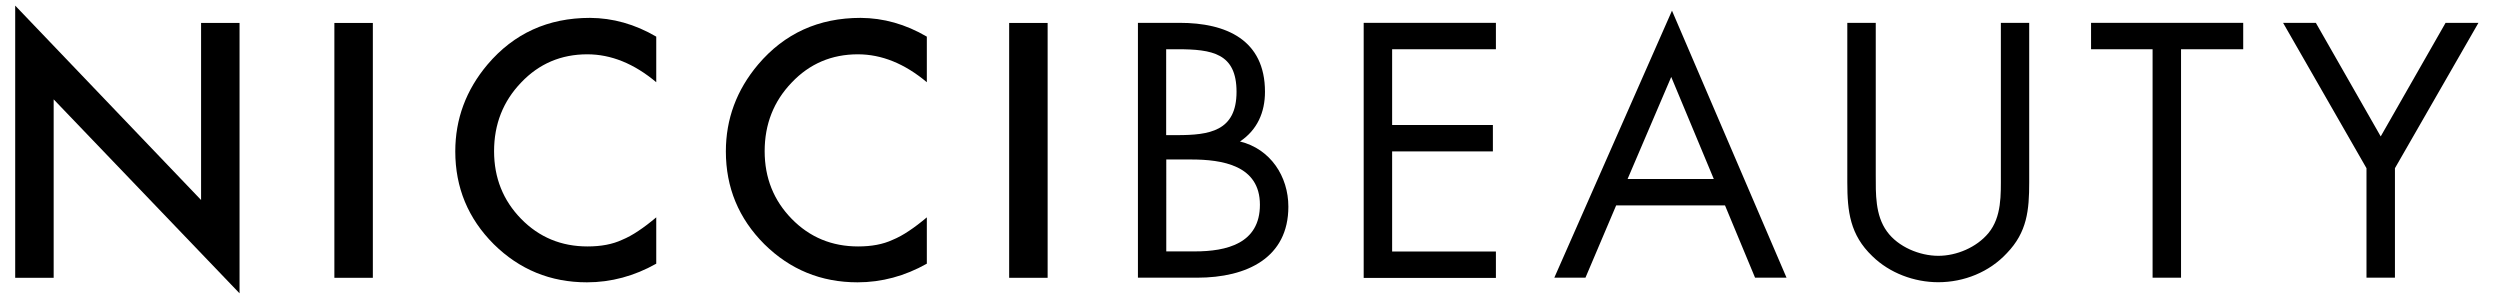
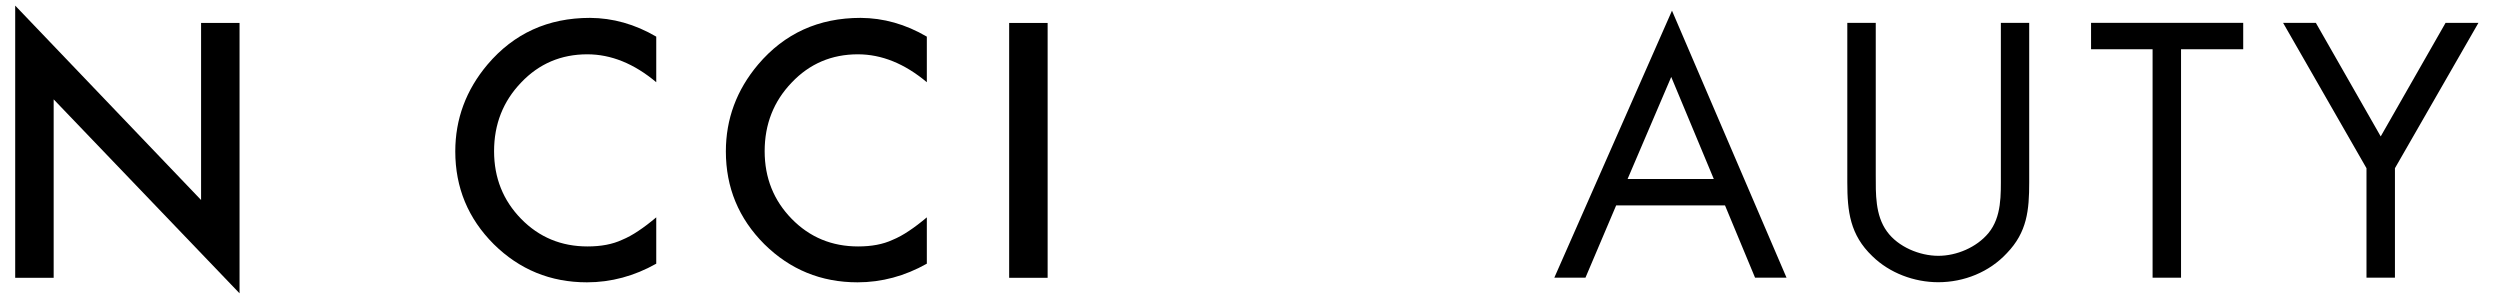
<svg xmlns="http://www.w3.org/2000/svg" xml:space="preserve" style="enable-background:new 0 0 232 28;" viewBox="0 0 232 28" y="0px" x="0px" id="Lager_1" version="1.1">
  <g>
    <path d="M1.41,25.77V0.52l17.25,18.04V2.13h3.57v25.09l-17.25-18v16.56H1.41z" />
-     <path d="M34.6,2.13v23.65h-3.57V2.13H34.6z" />
    <path d="M60.9,3.4v4.23c-2.06-1.73-4.2-2.59-6.4-2.59c-2.43,0-4.48,0.87-6.14,2.62c-1.67,1.74-2.51,3.86-2.51,6.37   c0,2.48,0.84,4.57,2.51,6.28c1.67,1.71,3.73,2.56,6.16,2.56c1.26,0,2.32-0.2,3.2-0.61c0.49-0.2,1-0.48,1.52-0.83   c0.53-0.35,1.08-0.77,1.66-1.26v4.3c-2.04,1.15-4.19,1.73-6.43,1.73c-3.38,0-6.26-1.18-8.65-3.54c-2.38-2.38-3.57-5.25-3.57-8.61   c0-3.01,1-5.7,2.99-8.06c2.45-2.89,5.62-4.33,9.51-4.33C56.86,1.67,58.92,2.24,60.9,3.4z" />
    <path d="M86.01,3.4v4.23c-2.06-1.73-4.2-2.59-6.4-2.59c-2.43,0-4.48,0.87-6.14,2.62c-1.67,1.74-2.51,3.86-2.51,6.37   c0,2.48,0.84,4.57,2.51,6.28c1.67,1.71,3.73,2.56,6.16,2.56c1.26,0,2.32-0.2,3.2-0.61c0.49-0.2,1-0.48,1.52-0.83   c0.53-0.35,1.08-0.77,1.66-1.26v4.3c-2.04,1.15-4.19,1.73-6.43,1.73c-3.38,0-6.26-1.18-8.65-3.54c-2.38-2.38-3.57-5.25-3.57-8.61   c0-3.01,1-5.7,2.99-8.06c2.45-2.89,5.62-4.33,9.51-4.33C81.98,1.67,84.03,2.24,86.01,3.4z" />
    <path d="M97.22,2.13v23.65h-3.57V2.13H97.22z" />
-     <path d="M105.59,2.12h3.89c4.3,0,7.91,1.57,7.91,6.4c0,1.91-0.72,3.54-2.32,4.61c2.82,0.69,4.49,3.23,4.49,6.05   c0,4.71-3.8,6.59-8.47,6.59h-5.49V2.12z M108.23,12.54h1c2.98,0,5.52-0.35,5.52-4.02c0-3.58-2.26-3.95-5.49-3.95h-1.04V12.54z    M108.23,23.33h2.64c2.95,0,6.05-0.72,6.05-4.33c0-3.67-3.51-4.2-6.4-4.2h-2.29V23.33z" />
-     <path d="M126.55,2.12h12.27v2.45h-9.63v7.03h9.35v2.45h-9.35v9.29h9.63v2.45h-12.27V2.12z" />
    <path d="M149.98,19.06l-2.85,6.71h-2.89l10.92-24.78l10.63,24.78h-2.92l-2.79-6.71H149.98z M155.09,7.14l-4.05,9.47h8L155.09,7.14z" />
    <path d="M174.07,16.21c0,1.76-0.06,3.76,1.04,5.27c1.04,1.44,3.04,2.26,4.77,2.26c1.69,0,3.54-0.78,4.64-2.1   c1.25-1.51,1.16-3.58,1.16-5.43V2.12h2.63v14.81c0,2.57-0.19,4.61-2.07,6.56c-1.63,1.76-3.98,2.7-6.37,2.7   c-2.23,0-4.52-0.85-6.12-2.42c-2.07-1.98-2.32-4.14-2.32-6.84V2.12h2.64V16.21z" />
    <path d="M202.4,25.77h-2.64V4.57h-5.71V2.12h14.12v2.45h-5.77V25.77z" />
    <path d="M211.87,2.12h3.04l6.02,10.54l6.02-10.54H230l-7.75,13.49v10.16h-2.64V15.61L211.87,2.12z" />
  </g>
</svg>